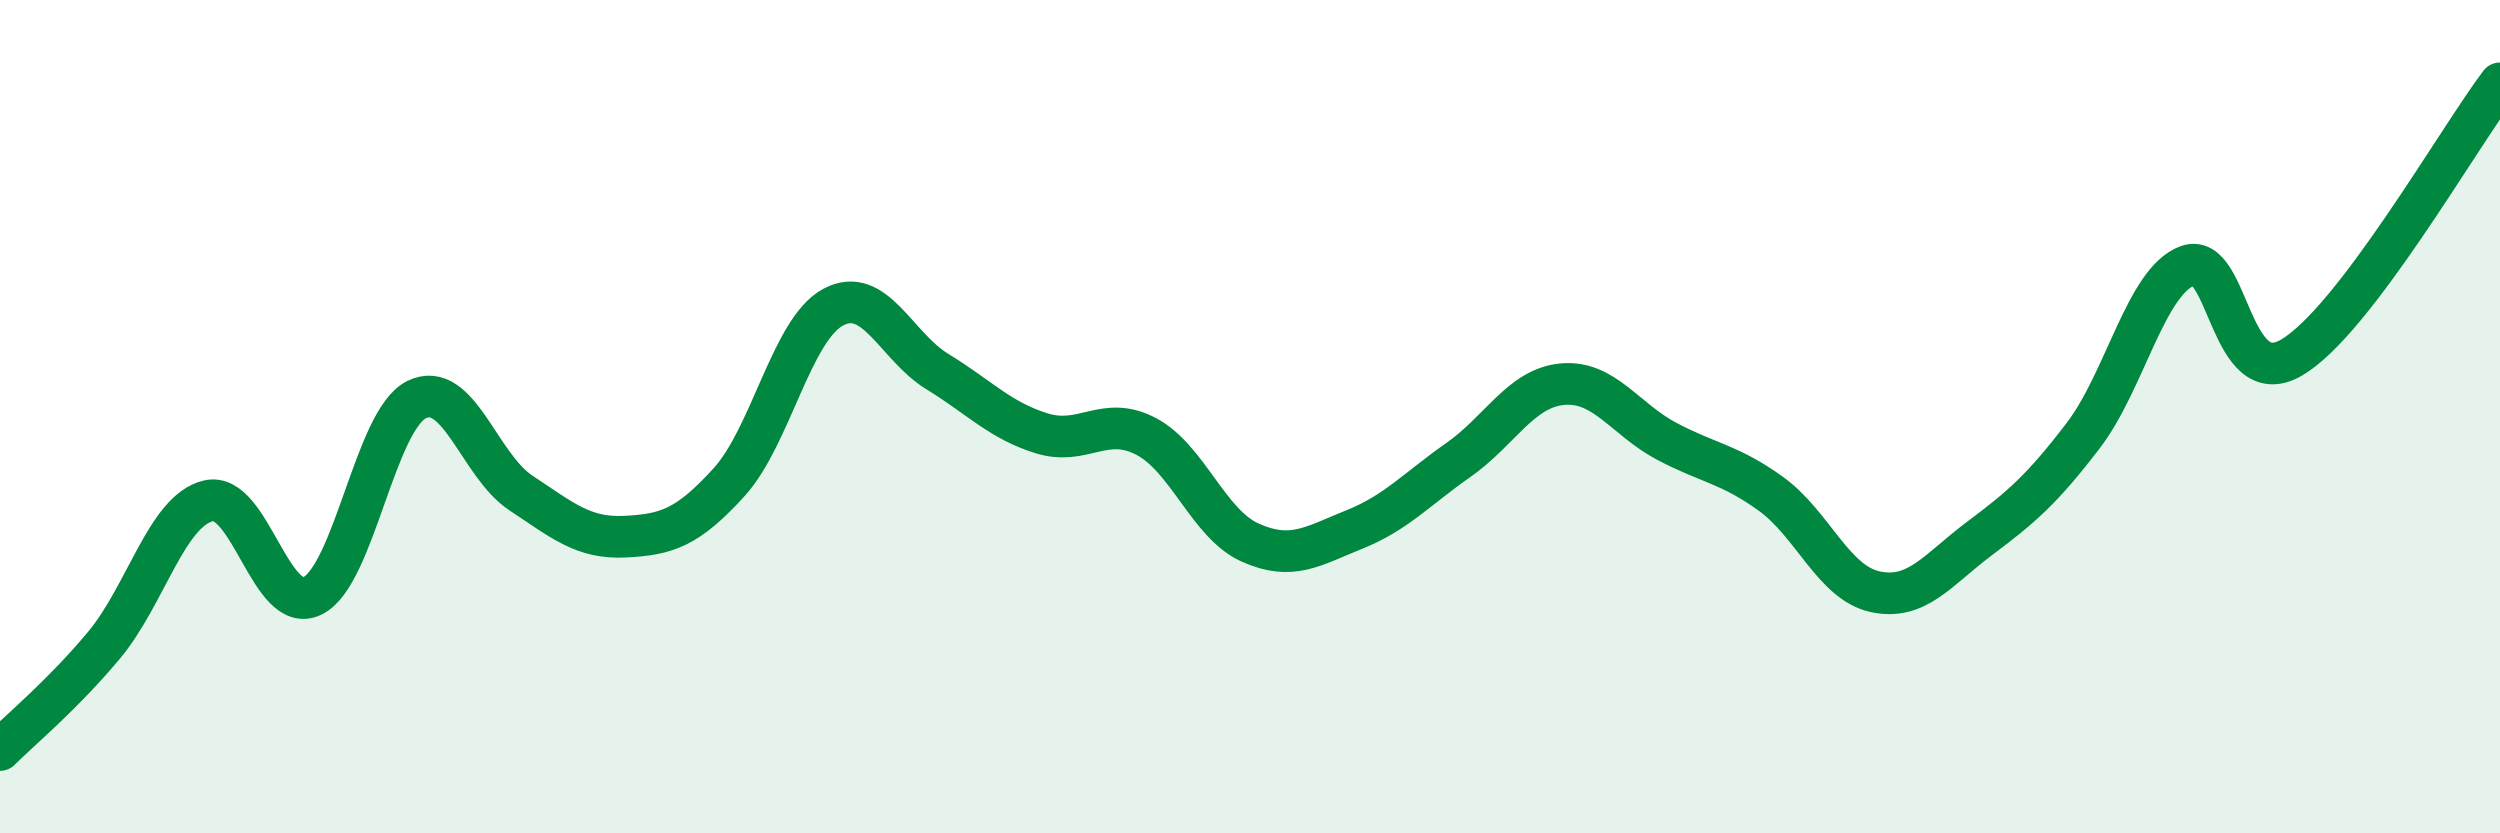
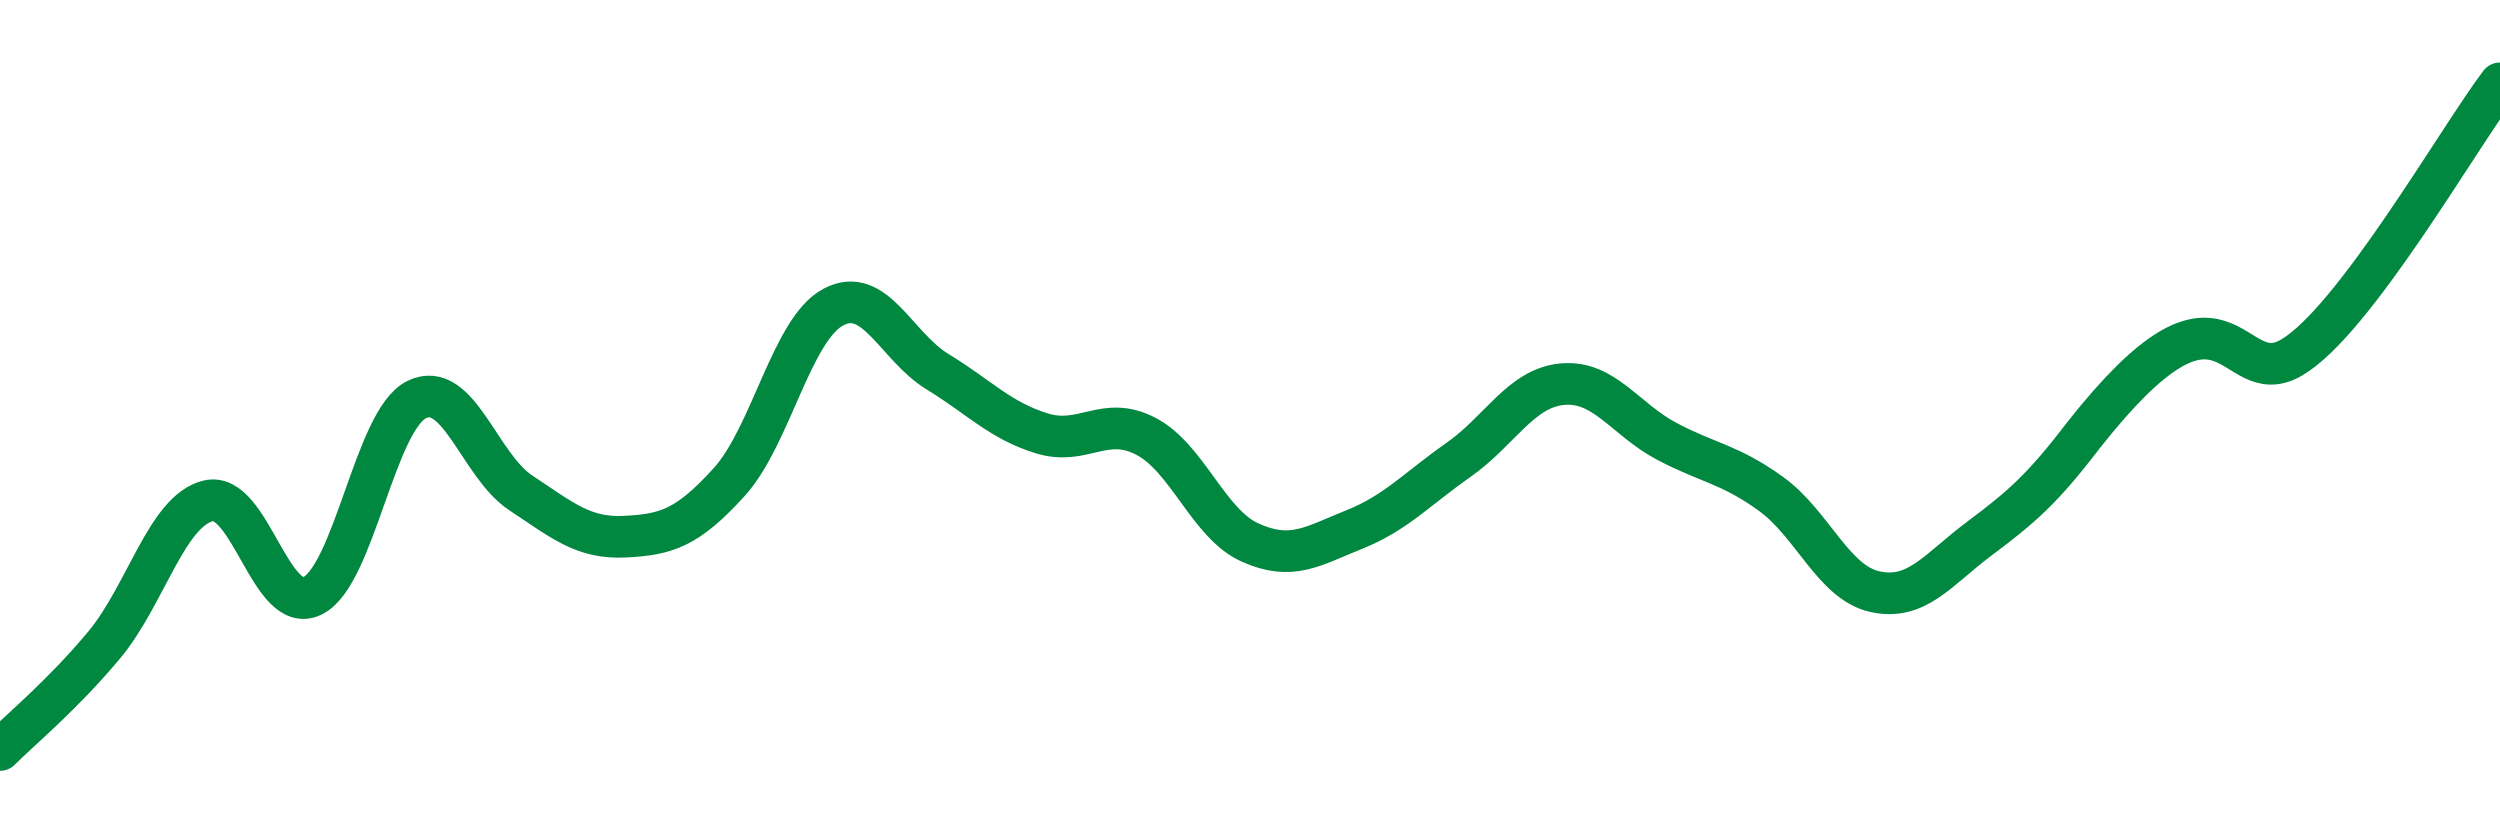
<svg xmlns="http://www.w3.org/2000/svg" width="60" height="20" viewBox="0 0 60 20">
-   <path d="M 0,18 C 0.5,17.5 1.5,16.68 2.5,15.48 C 3.5,14.28 4,12.26 5,12.02 C 6,11.78 6.5,14.79 7.5,14.3 C 8.5,13.81 9,10.08 10,9.59 C 11,9.1 11.5,11.17 12.5,11.83 C 13.5,12.49 14,12.93 15,12.88 C 16,12.83 16.5,12.67 17.5,11.57 C 18.5,10.47 19,7.9 20,7.37 C 21,6.84 21.5,8.31 22.5,8.92 C 23.5,9.53 24,10.09 25,10.4 C 26,10.71 26.5,9.95 27.5,10.47 C 28.5,10.99 29,12.57 30,13.02 C 31,13.47 31.5,13.11 32.5,12.71 C 33.5,12.31 34,11.74 35,11.04 C 36,10.34 36.5,9.31 37.5,9.22 C 38.5,9.13 39,10.06 40,10.59 C 41,11.12 41.5,11.13 42.5,11.85 C 43.5,12.57 44,13.98 45,14.2 C 46,14.42 46.5,13.68 47.5,12.93 C 48.5,12.18 49,11.76 50,10.45 C 51,9.14 51.5,6.75 52.5,6.38 C 53.5,6.01 53.5,9.46 55,8.58 C 56.5,7.7 59,3.32 60,2L60 20L0 20Z" fill="#008740" opacity="0.1" stroke-linecap="round" stroke-linejoin="round" />
-   <path d="M 0,18 C 0.5,17.5 1.5,16.68 2.5,15.48 C 3.5,14.28 4,12.26 5,12.02 C 6,11.78 6.5,14.79 7.5,14.3 C 8.5,13.81 9,10.08 10,9.59 C 11,9.1 11.5,11.17 12.5,11.83 C 13.5,12.49 14,12.93 15,12.88 C 16,12.83 16.5,12.67 17.5,11.57 C 18.5,10.47 19,7.9 20,7.37 C 21,6.84 21.5,8.31 22.5,8.92 C 23.5,9.53 24,10.09 25,10.4 C 26,10.71 26.5,9.95 27.5,10.47 C 28.5,10.99 29,12.57 30,13.02 C 31,13.47 31.5,13.11 32.5,12.71 C 33.5,12.31 34,11.74 35,11.04 C 36,10.34 36.5,9.31 37.5,9.22 C 38.5,9.13 39,10.06 40,10.59 C 41,11.12 41.5,11.13 42.5,11.85 C 43.5,12.57 44,13.98 45,14.2 C 46,14.42 46.5,13.68 47.5,12.93 C 48.5,12.18 49,11.76 50,10.45 C 51,9.14 51.5,6.75 52.5,6.38 C 53.5,6.01 53.5,9.46 55,8.58 C 56.5,7.7 59,3.32 60,2" stroke="#008740" stroke-width="1" fill="none" stroke-linecap="round" stroke-linejoin="round" />
+   <path d="M 0,18 C 0.5,17.5 1.5,16.68 2.5,15.48 C 3.5,14.28 4,12.26 5,12.02 C 6,11.78 6.5,14.79 7.5,14.3 C 8.5,13.81 9,10.08 10,9.59 C 11,9.1 11.5,11.17 12.5,11.83 C 13.5,12.49 14,12.93 15,12.88 C 16,12.83 16.5,12.67 17.5,11.57 C 18.5,10.47 19,7.9 20,7.37 C 21,6.84 21.5,8.31 22.5,8.92 C 23.5,9.53 24,10.09 25,10.4 C 26,10.71 26.5,9.95 27.5,10.47 C 28.5,10.99 29,12.57 30,13.02 C 31,13.47 31.5,13.11 32.5,12.71 C 33.5,12.31 34,11.74 35,11.04 C 36,10.34 36.5,9.31 37.5,9.22 C 38.5,9.13 39,10.06 40,10.59 C 41,11.12 41.5,11.13 42.5,11.85 C 43.5,12.57 44,13.98 45,14.2 C 46,14.42 46.5,13.68 47.5,12.93 C 48.5,12.18 49,11.76 50,10.45 C 53.5,6.01 53.5,9.46 55,8.58 C 56.5,7.7 59,3.32 60,2" stroke="#008740" stroke-width="1" fill="none" stroke-linecap="round" stroke-linejoin="round" />
</svg>